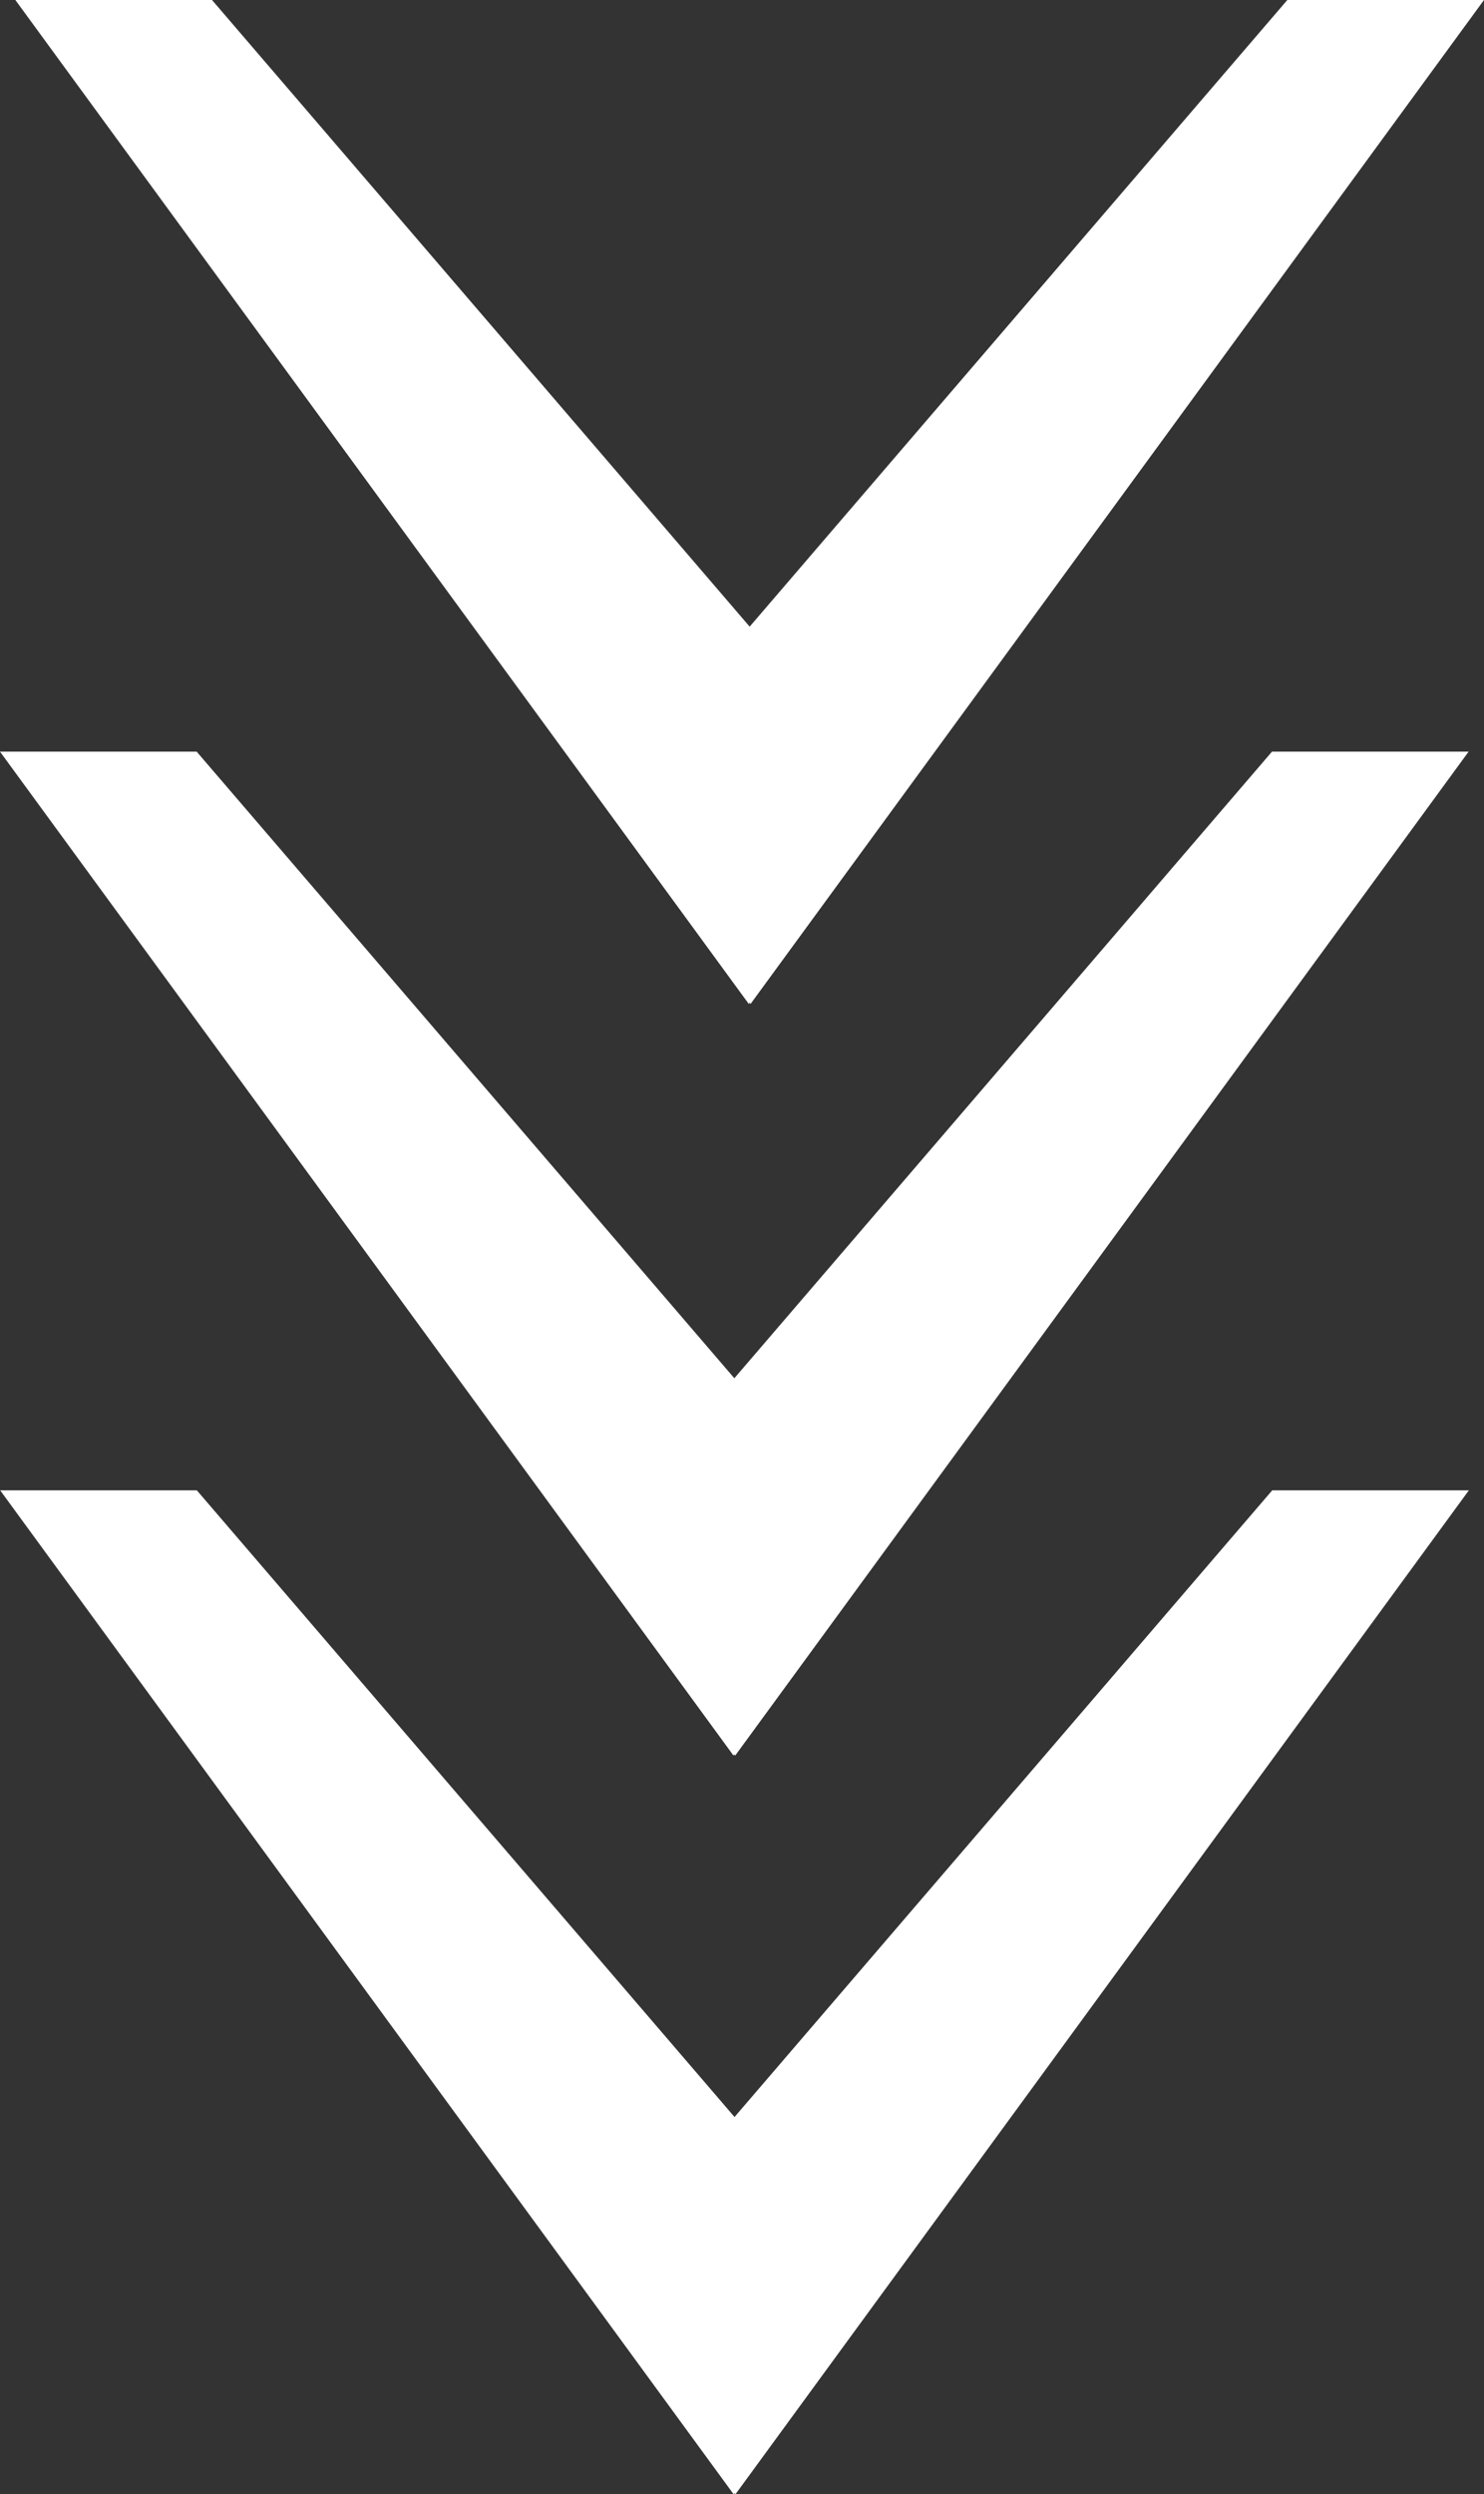
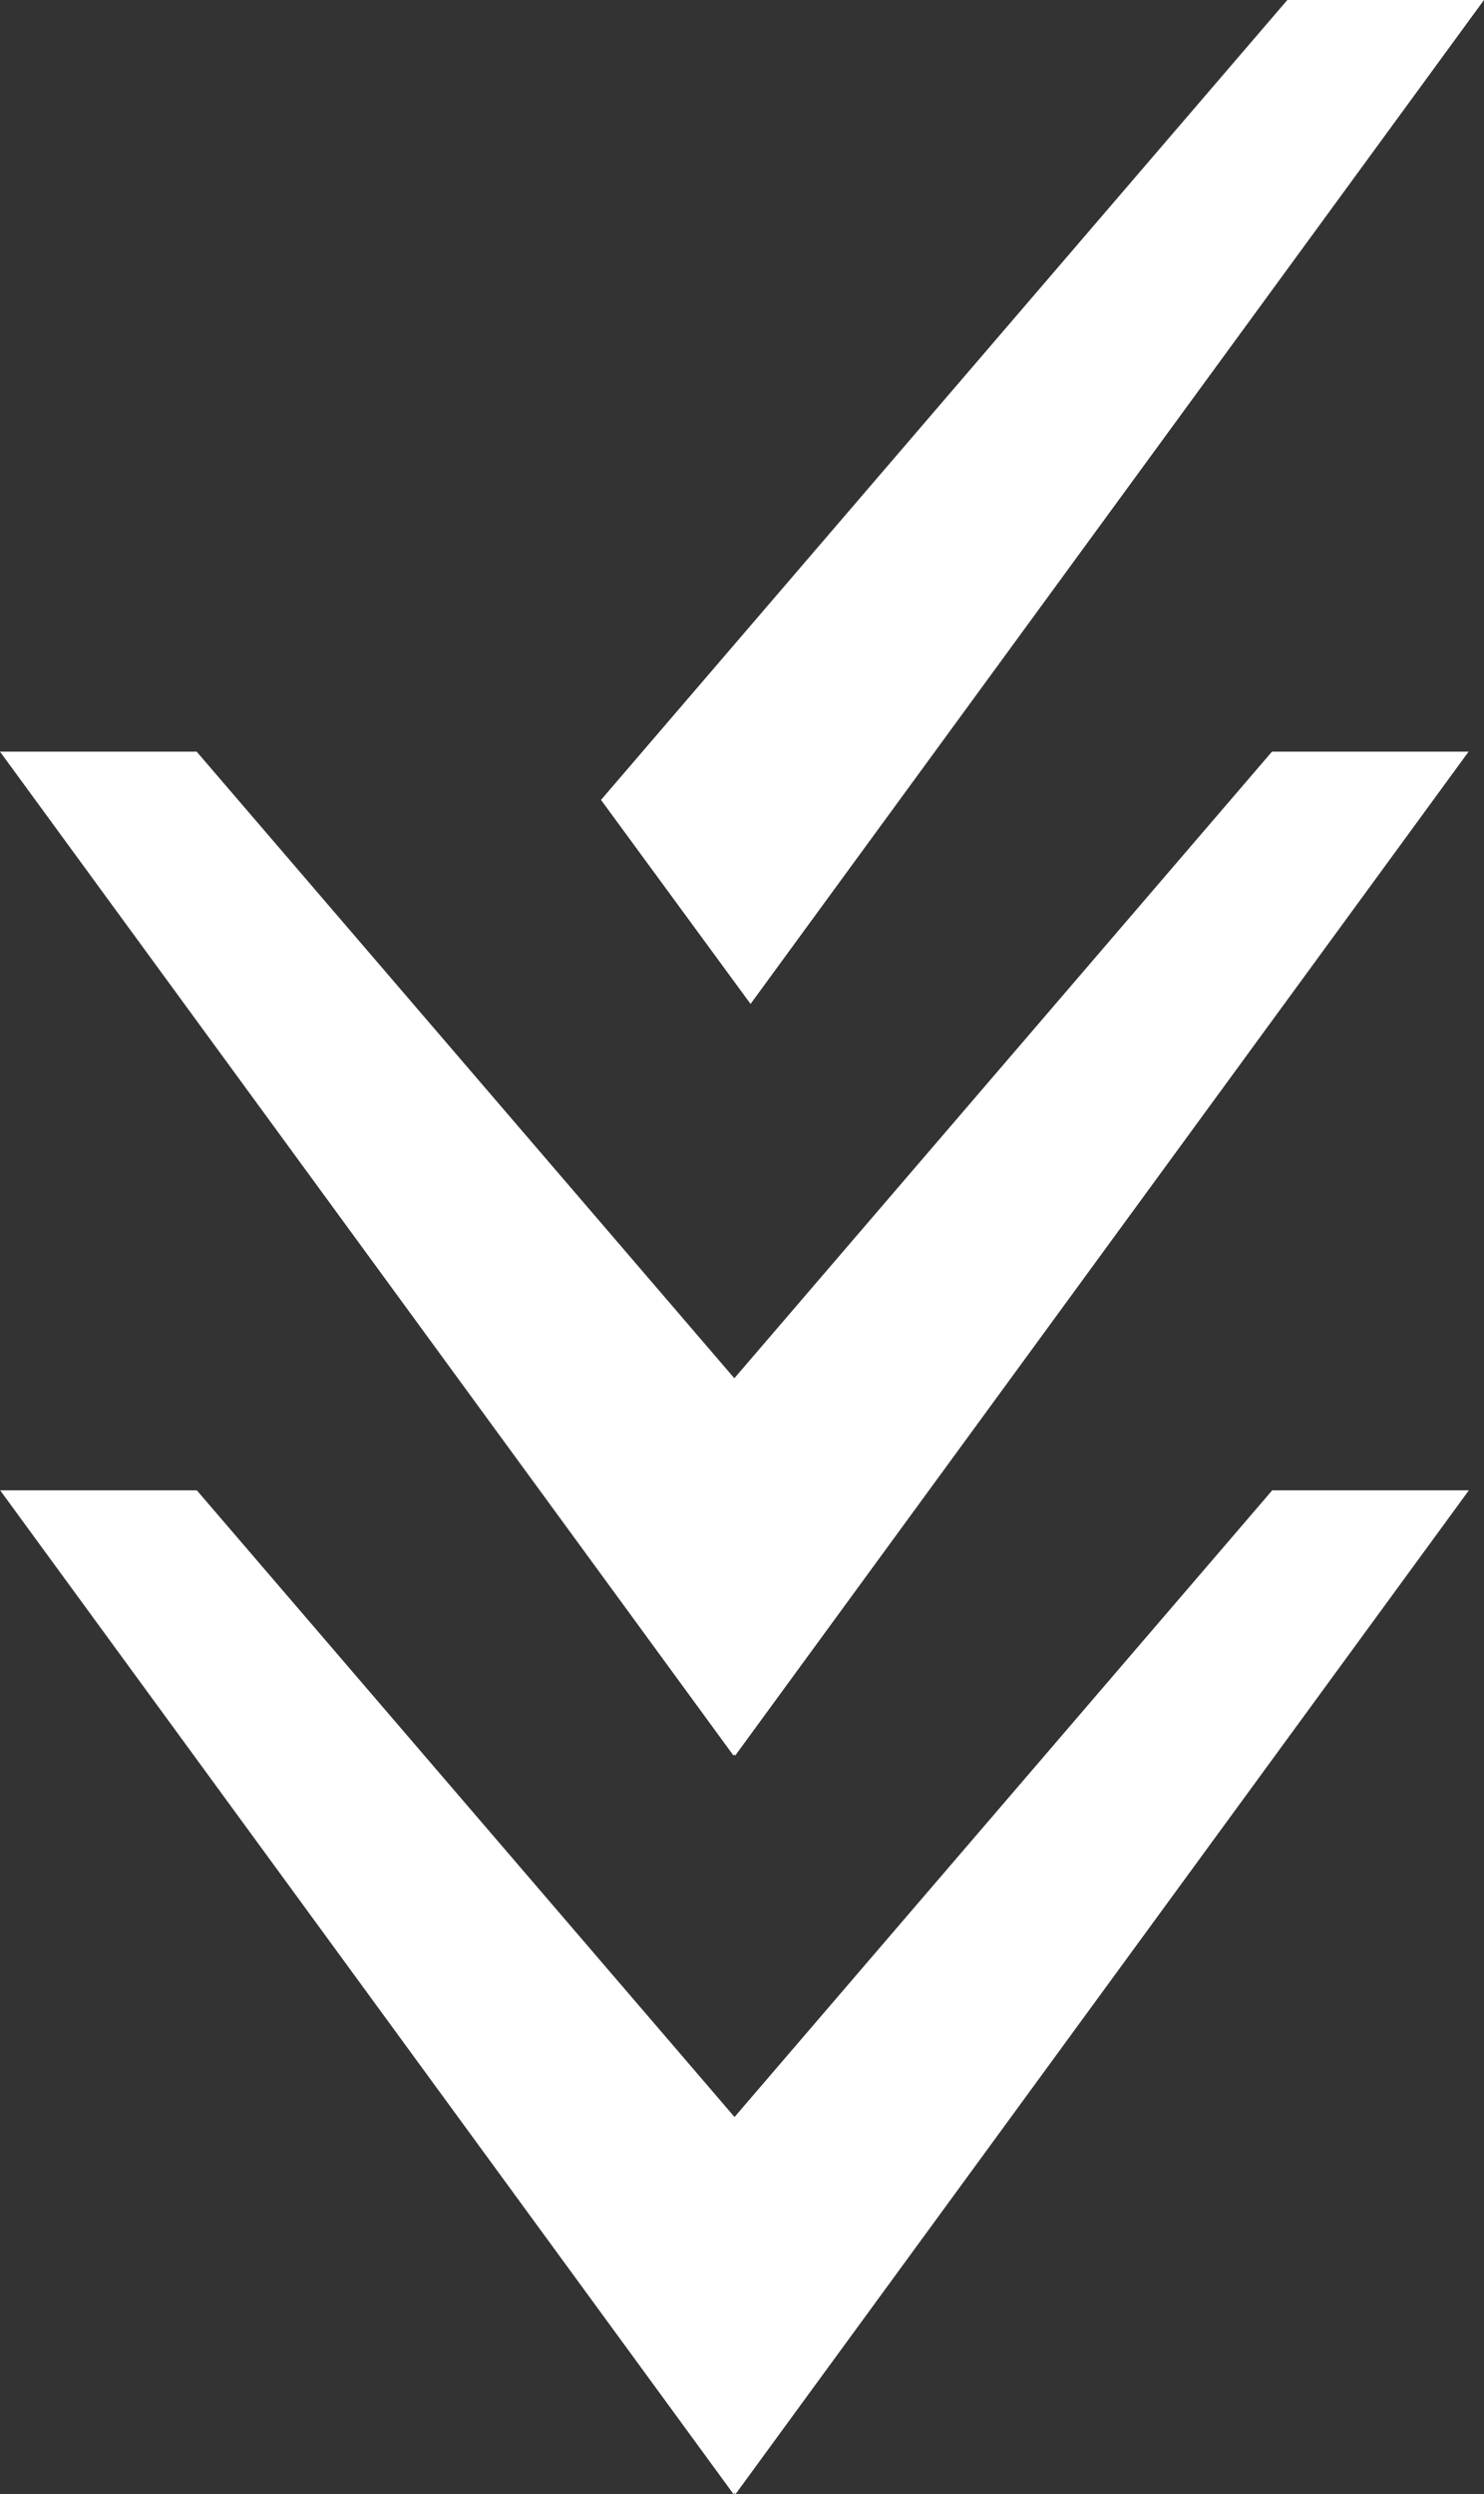
<svg xmlns="http://www.w3.org/2000/svg" width="80.565" height="135.333" viewBox="0 0 80.565 135.333">
  <rect x="0" y="0" width="80.565" height="135.333" fill="#333333" stroke="none" />
  <defs>
    <style>.a{fill:#fff;}</style>
  </defs>
  <g transform="translate(1942.696 281.034) rotate(180)">
    <g transform="translate(1862.964 185.784)">
      <path class="a" d="M1873.074,213H1862.4l19.908-27.236,19.909-27.236,8.119,11.07" transform="translate(-1862.398 -158.531)" />
      <path class="a" d="M1909.835,213h10.676L1900.6,185.766l-19.909-27.236-8.119,11.07" transform="translate(-1840.779 -158.531)" />
    </g>
    <g transform="translate(1862.131 226.563)">
      <path class="a" d="M1872.807,226.055h-10.676l19.909-27.236,19.909-27.236,8.119,11.07" transform="translate(-1862.131 -171.583)" />
-       <path class="a" d="M1909.569,226.055h10.676l-19.909-27.236-19.908-27.236-8.119,11.07" transform="translate(-1840.513 -171.583)" />
    </g>
    <g transform="translate(1862.953 145.701)">
      <path class="a" d="M1873.071,200.172h-10.676l19.909-27.236,19.909-27.236,8.119,11.07" transform="translate(-1862.395 -145.701)" />
      <path class="a" d="M1909.832,200.172h10.677L1900.6,172.936,1880.69,145.7l-8.119,11.07" transform="translate(-1840.776 -145.701)" />
    </g>
  </g>
</svg>